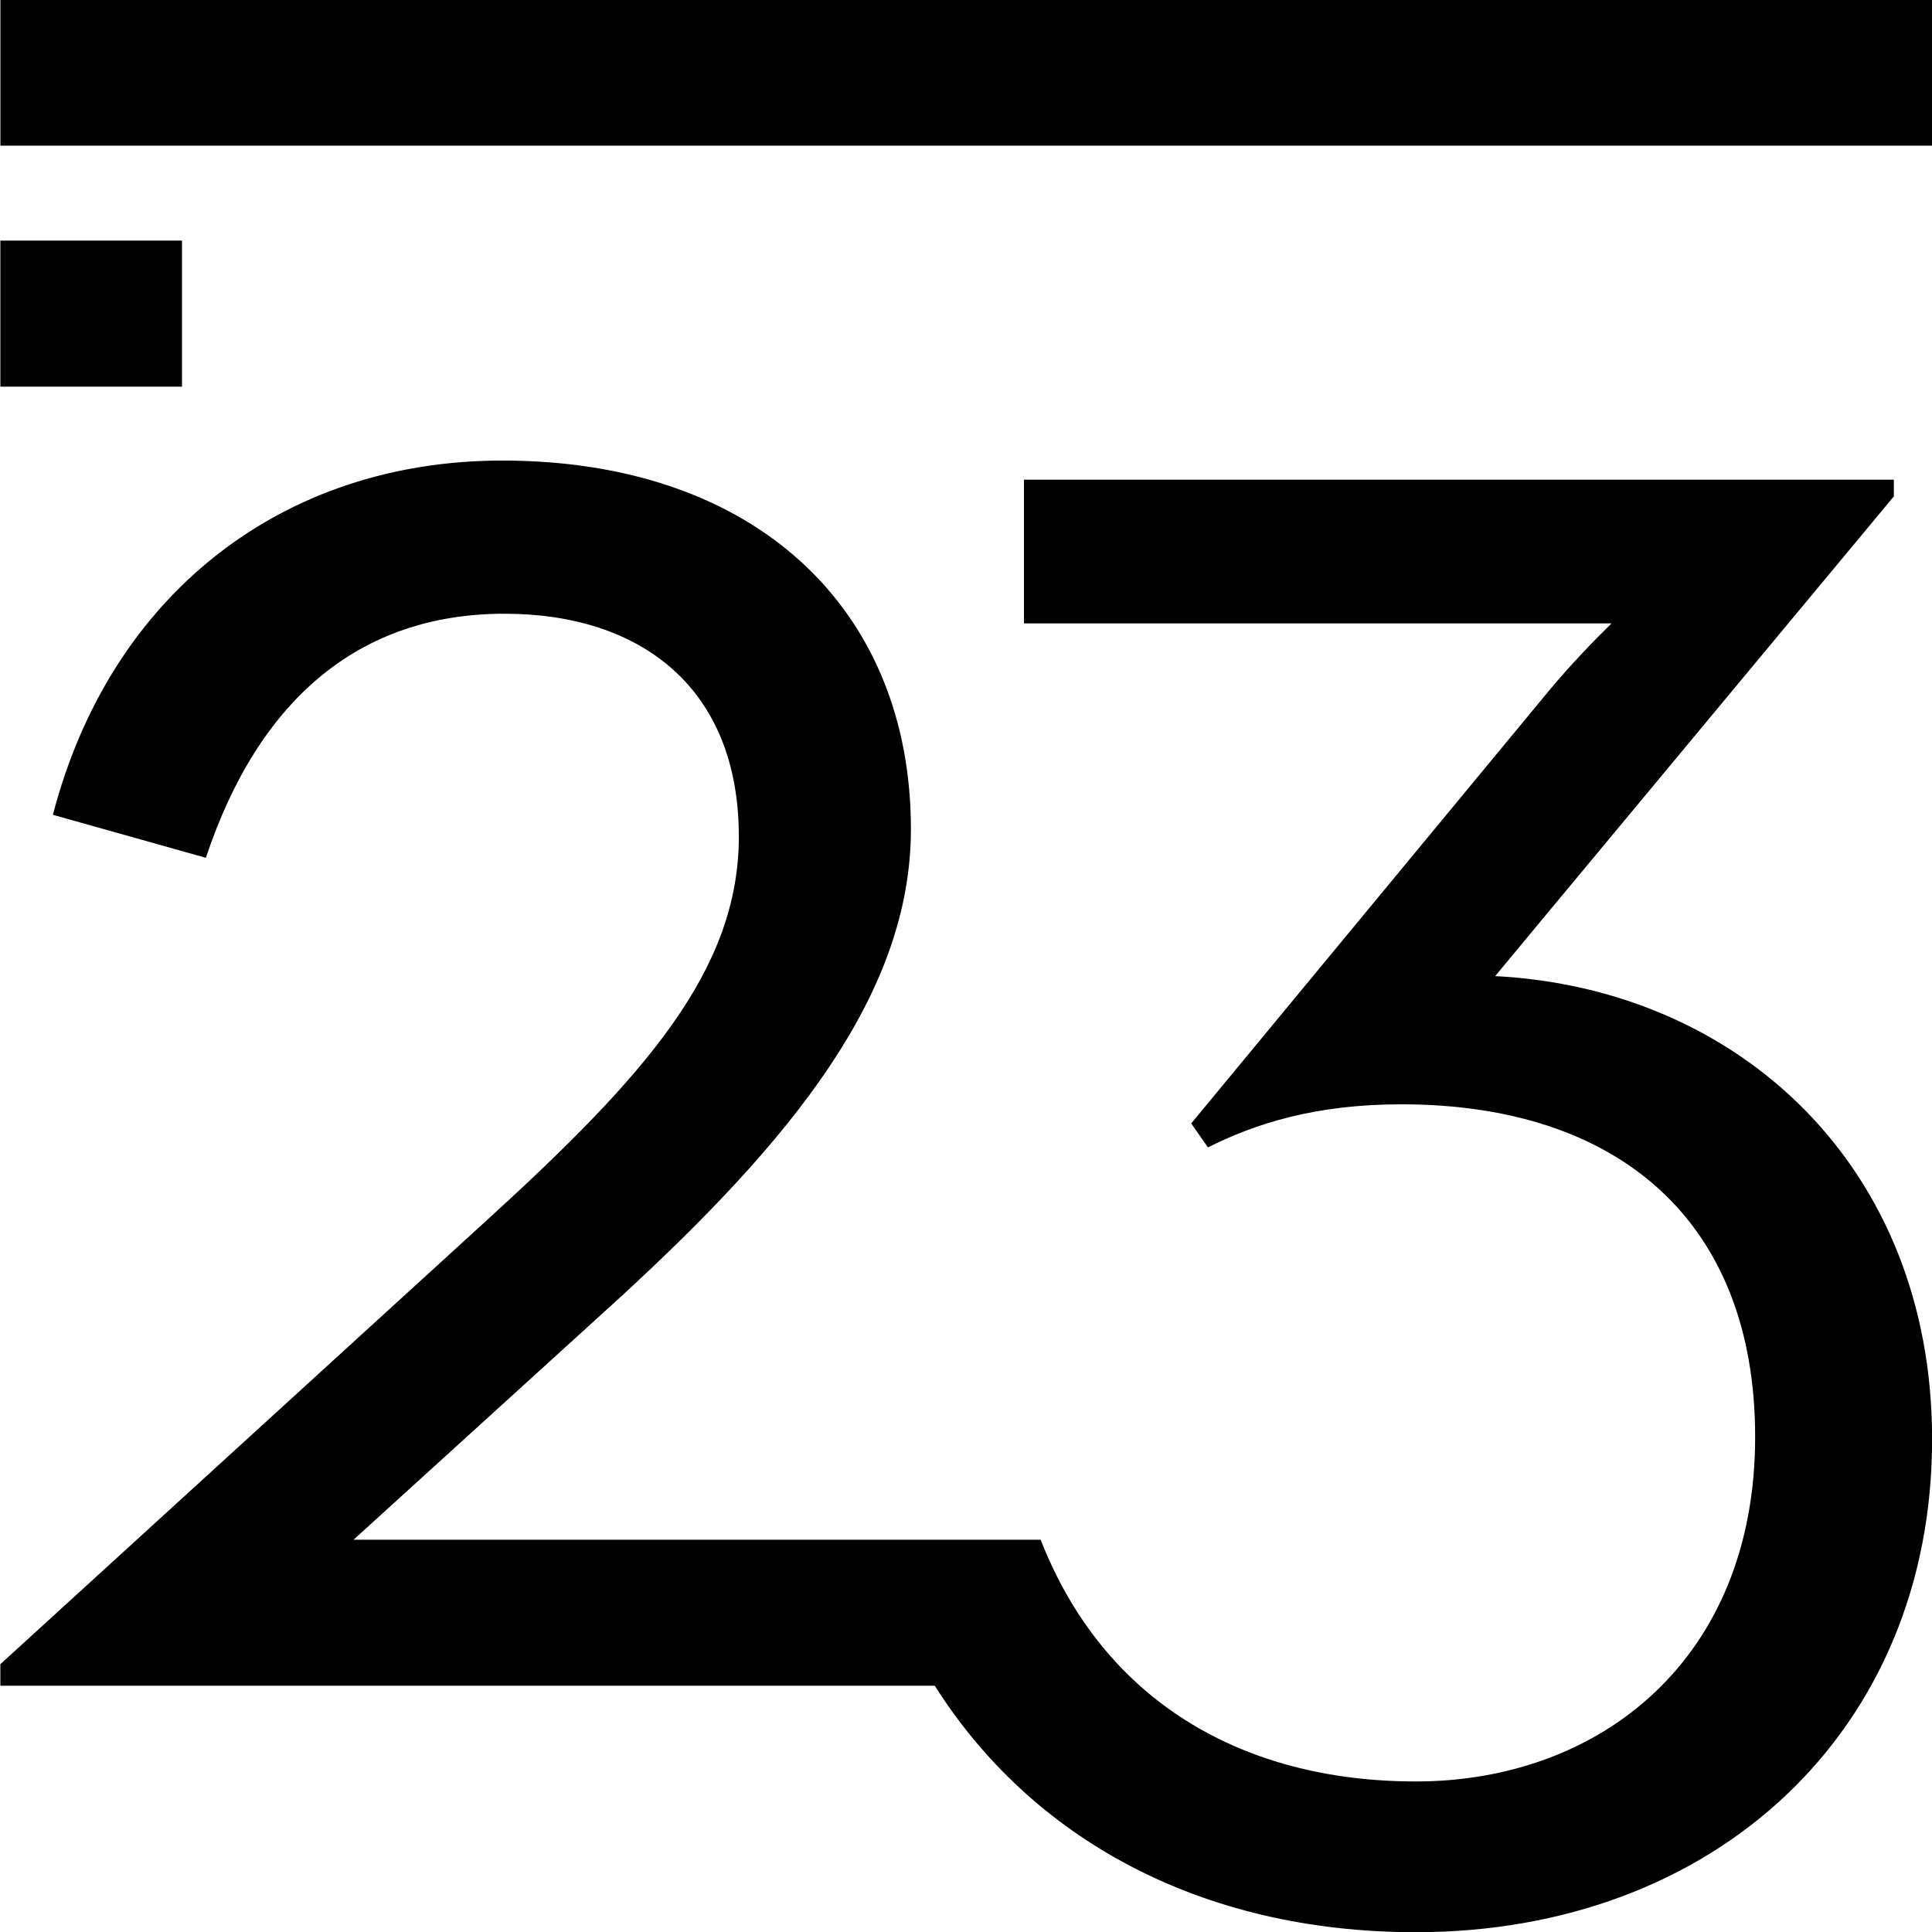
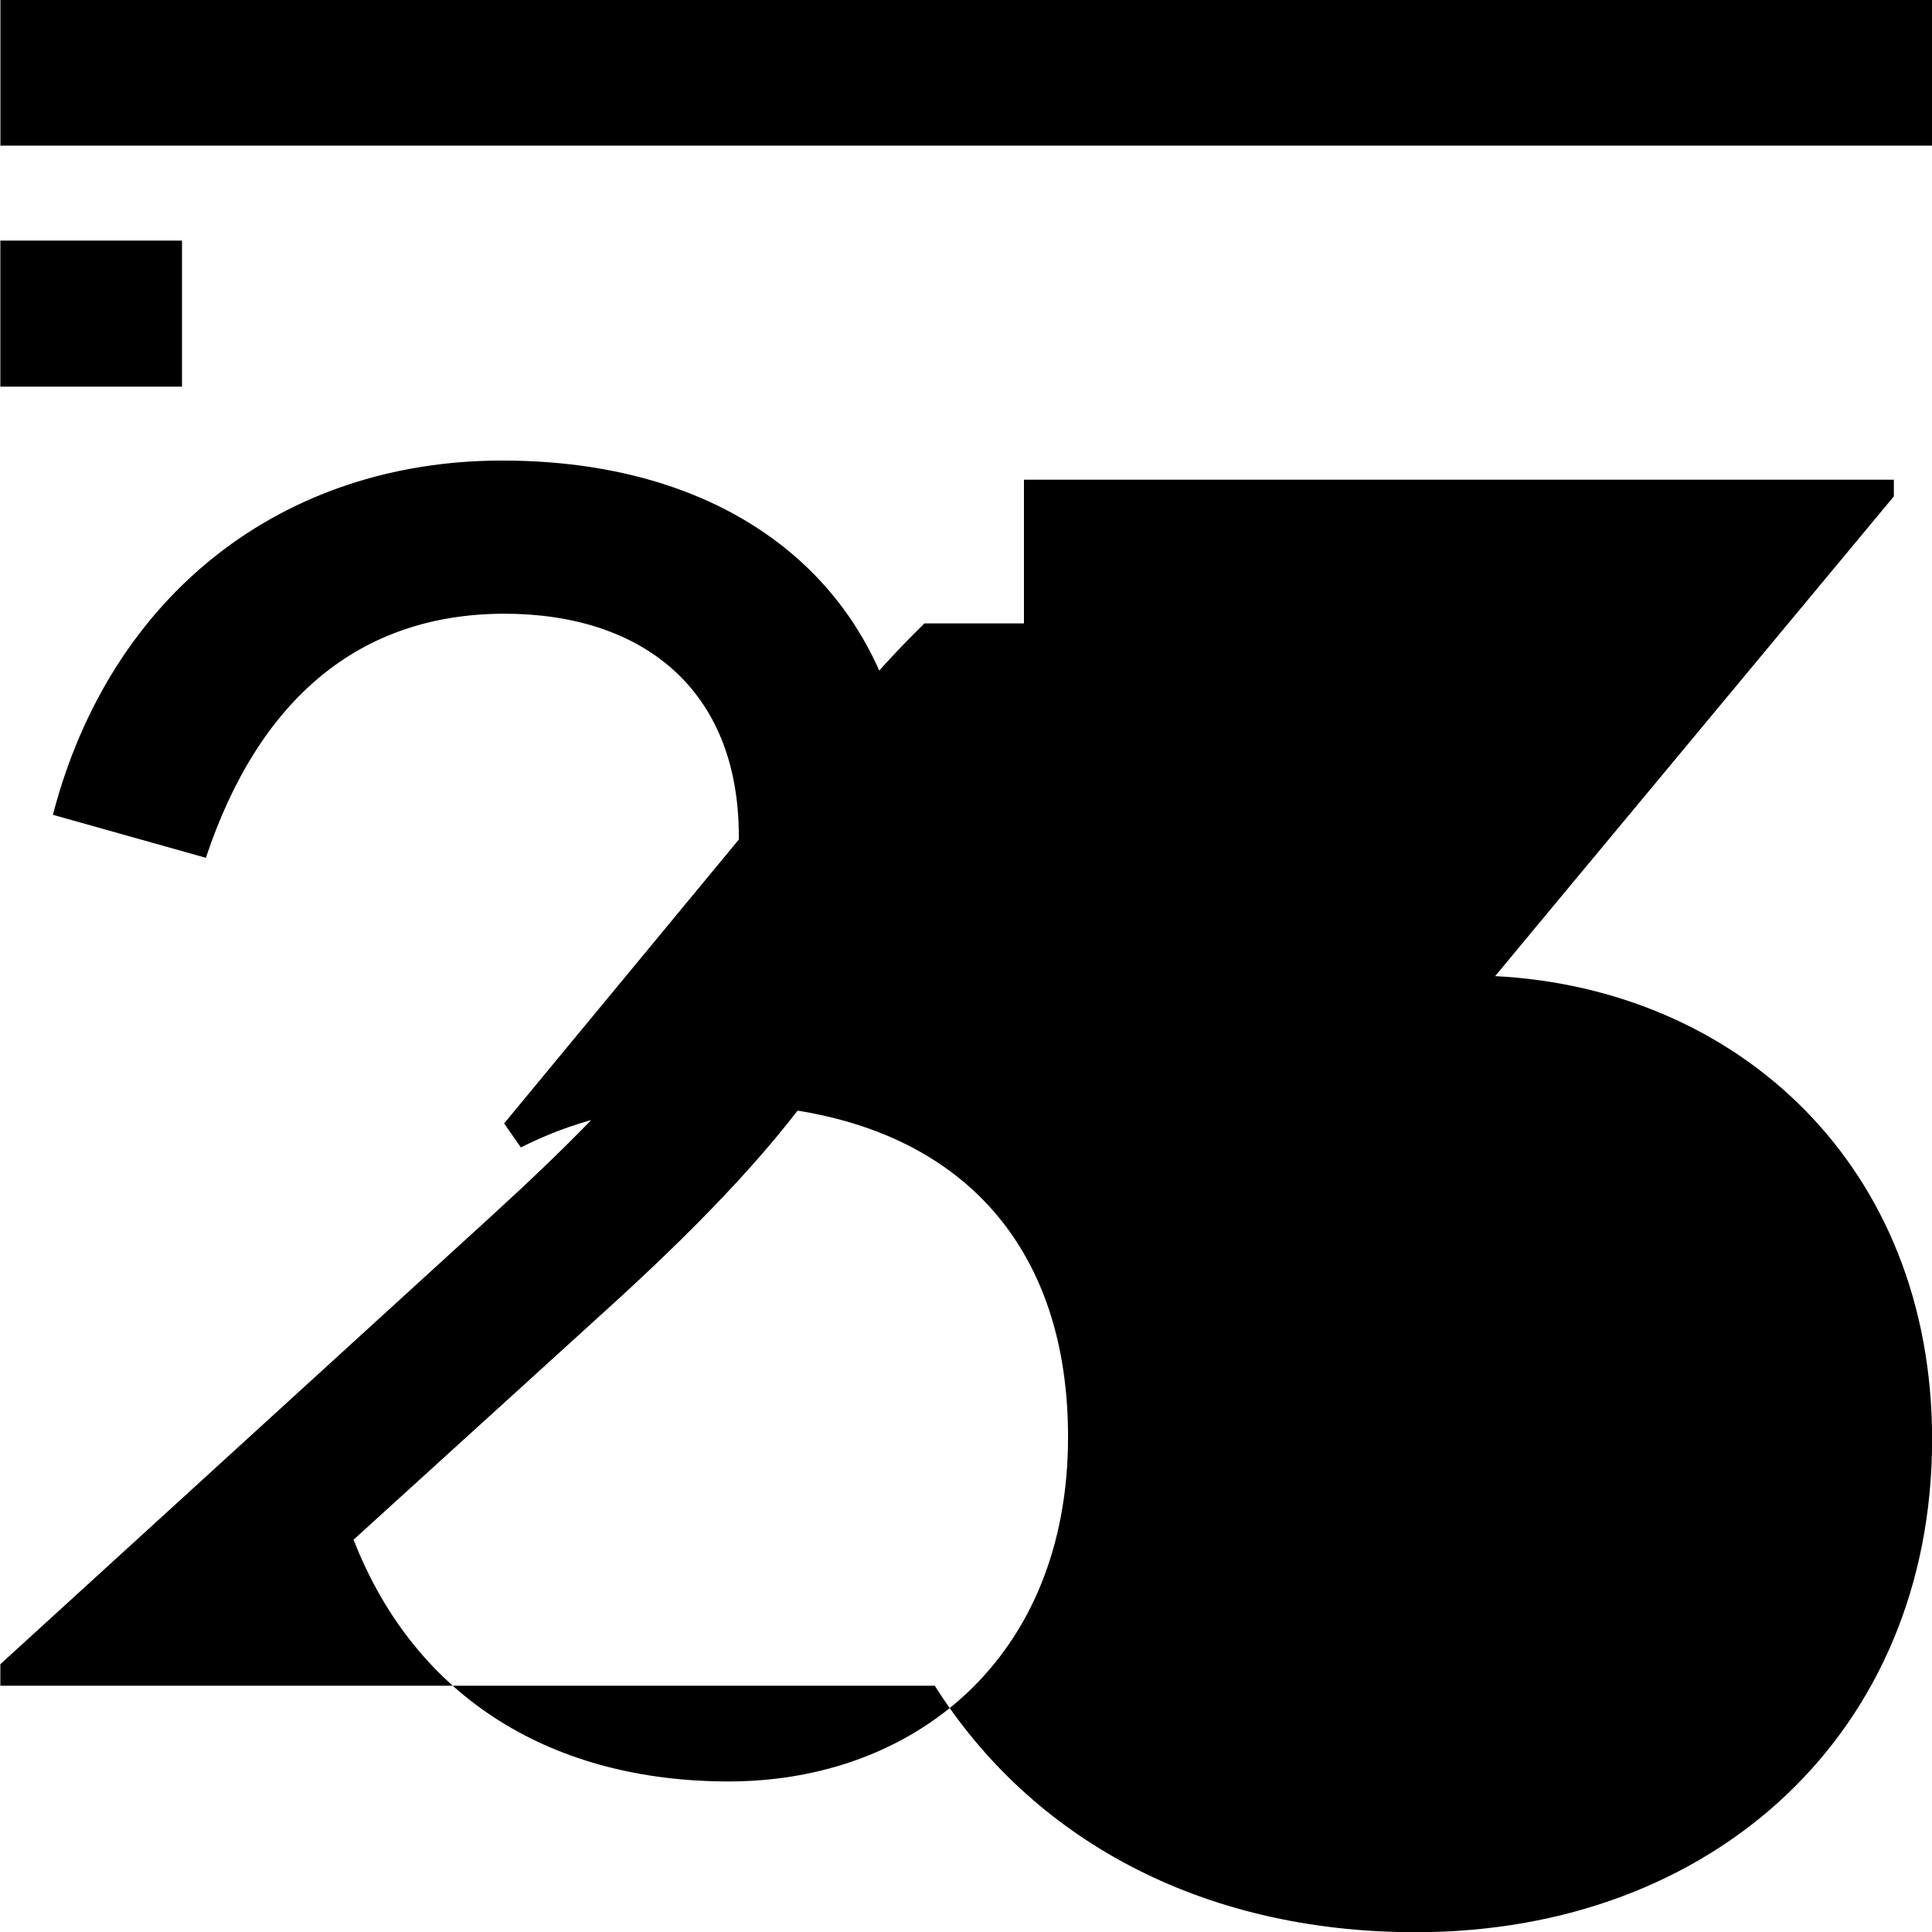
<svg xmlns="http://www.w3.org/2000/svg" preserveAspectRatio="xMidYMid" width="39" height="39" viewBox="0 0 39 39">
-   <path d="M.007-.007H39V2.94H.008V-.007zm3.667 7.812H.007V4.857h3.667v2.948zm11.24 9.076c0-2.994-1.977-4.492-4.728-4.492-2.942 0-4.968 1.74-6.03 4.927l-3.088-.868C2.226 12 5.7 9.297 10.138 9.297c5.114 0 8.25 2.994 8.25 7.44 0 3.332-2.412 6.278-5.885 9.466l-2.106 1.915-3.26 2.963h13.87c1.264 3.237 4.052 4.88 7.573 4.88 3.716 0 6.85-2.463 6.85-6.955 0-4.348-2.75-6.714-7.14-6.714-1.735 0-2.942.386-3.906.87l-.338-.484 7.188-8.694c.474-.577 1.014-1.123 1.297-1.4H20.67V9.683h17.56v.337l-2.208 2.656-2.732 3.287-2.008 2.415-1.1 1.326c4.902.253 8.82 3.828 8.82 9.35 0 5.893-4.39 9.95-10.422 9.95-4.375 0-7.774-1.914-9.71-4.975H.007v-.435L9.8 24.657c3.233-2.946 5.115-5.072 5.115-7.776z" />
+   <path d="M.007-.007H39V2.94H.008V-.007zm3.667 7.812H.007V4.857h3.667v2.948zm11.24 9.076c0-2.994-1.977-4.492-4.728-4.492-2.942 0-4.968 1.74-6.03 4.927l-3.088-.868C2.226 12 5.7 9.297 10.138 9.297c5.114 0 8.25 2.994 8.25 7.44 0 3.332-2.412 6.278-5.885 9.466l-2.106 1.915-3.26 2.963c1.264 3.237 4.052 4.88 7.573 4.88 3.716 0 6.85-2.463 6.85-6.955 0-4.348-2.75-6.714-7.14-6.714-1.735 0-2.942.386-3.906.87l-.338-.484 7.188-8.694c.474-.577 1.014-1.123 1.297-1.4H20.67V9.683h17.56v.337l-2.208 2.656-2.732 3.287-2.008 2.415-1.1 1.326c4.902.253 8.82 3.828 8.82 9.35 0 5.893-4.39 9.95-10.422 9.95-4.375 0-7.774-1.914-9.71-4.975H.007v-.435L9.8 24.657c3.233-2.946 5.115-5.072 5.115-7.776z" />
</svg>